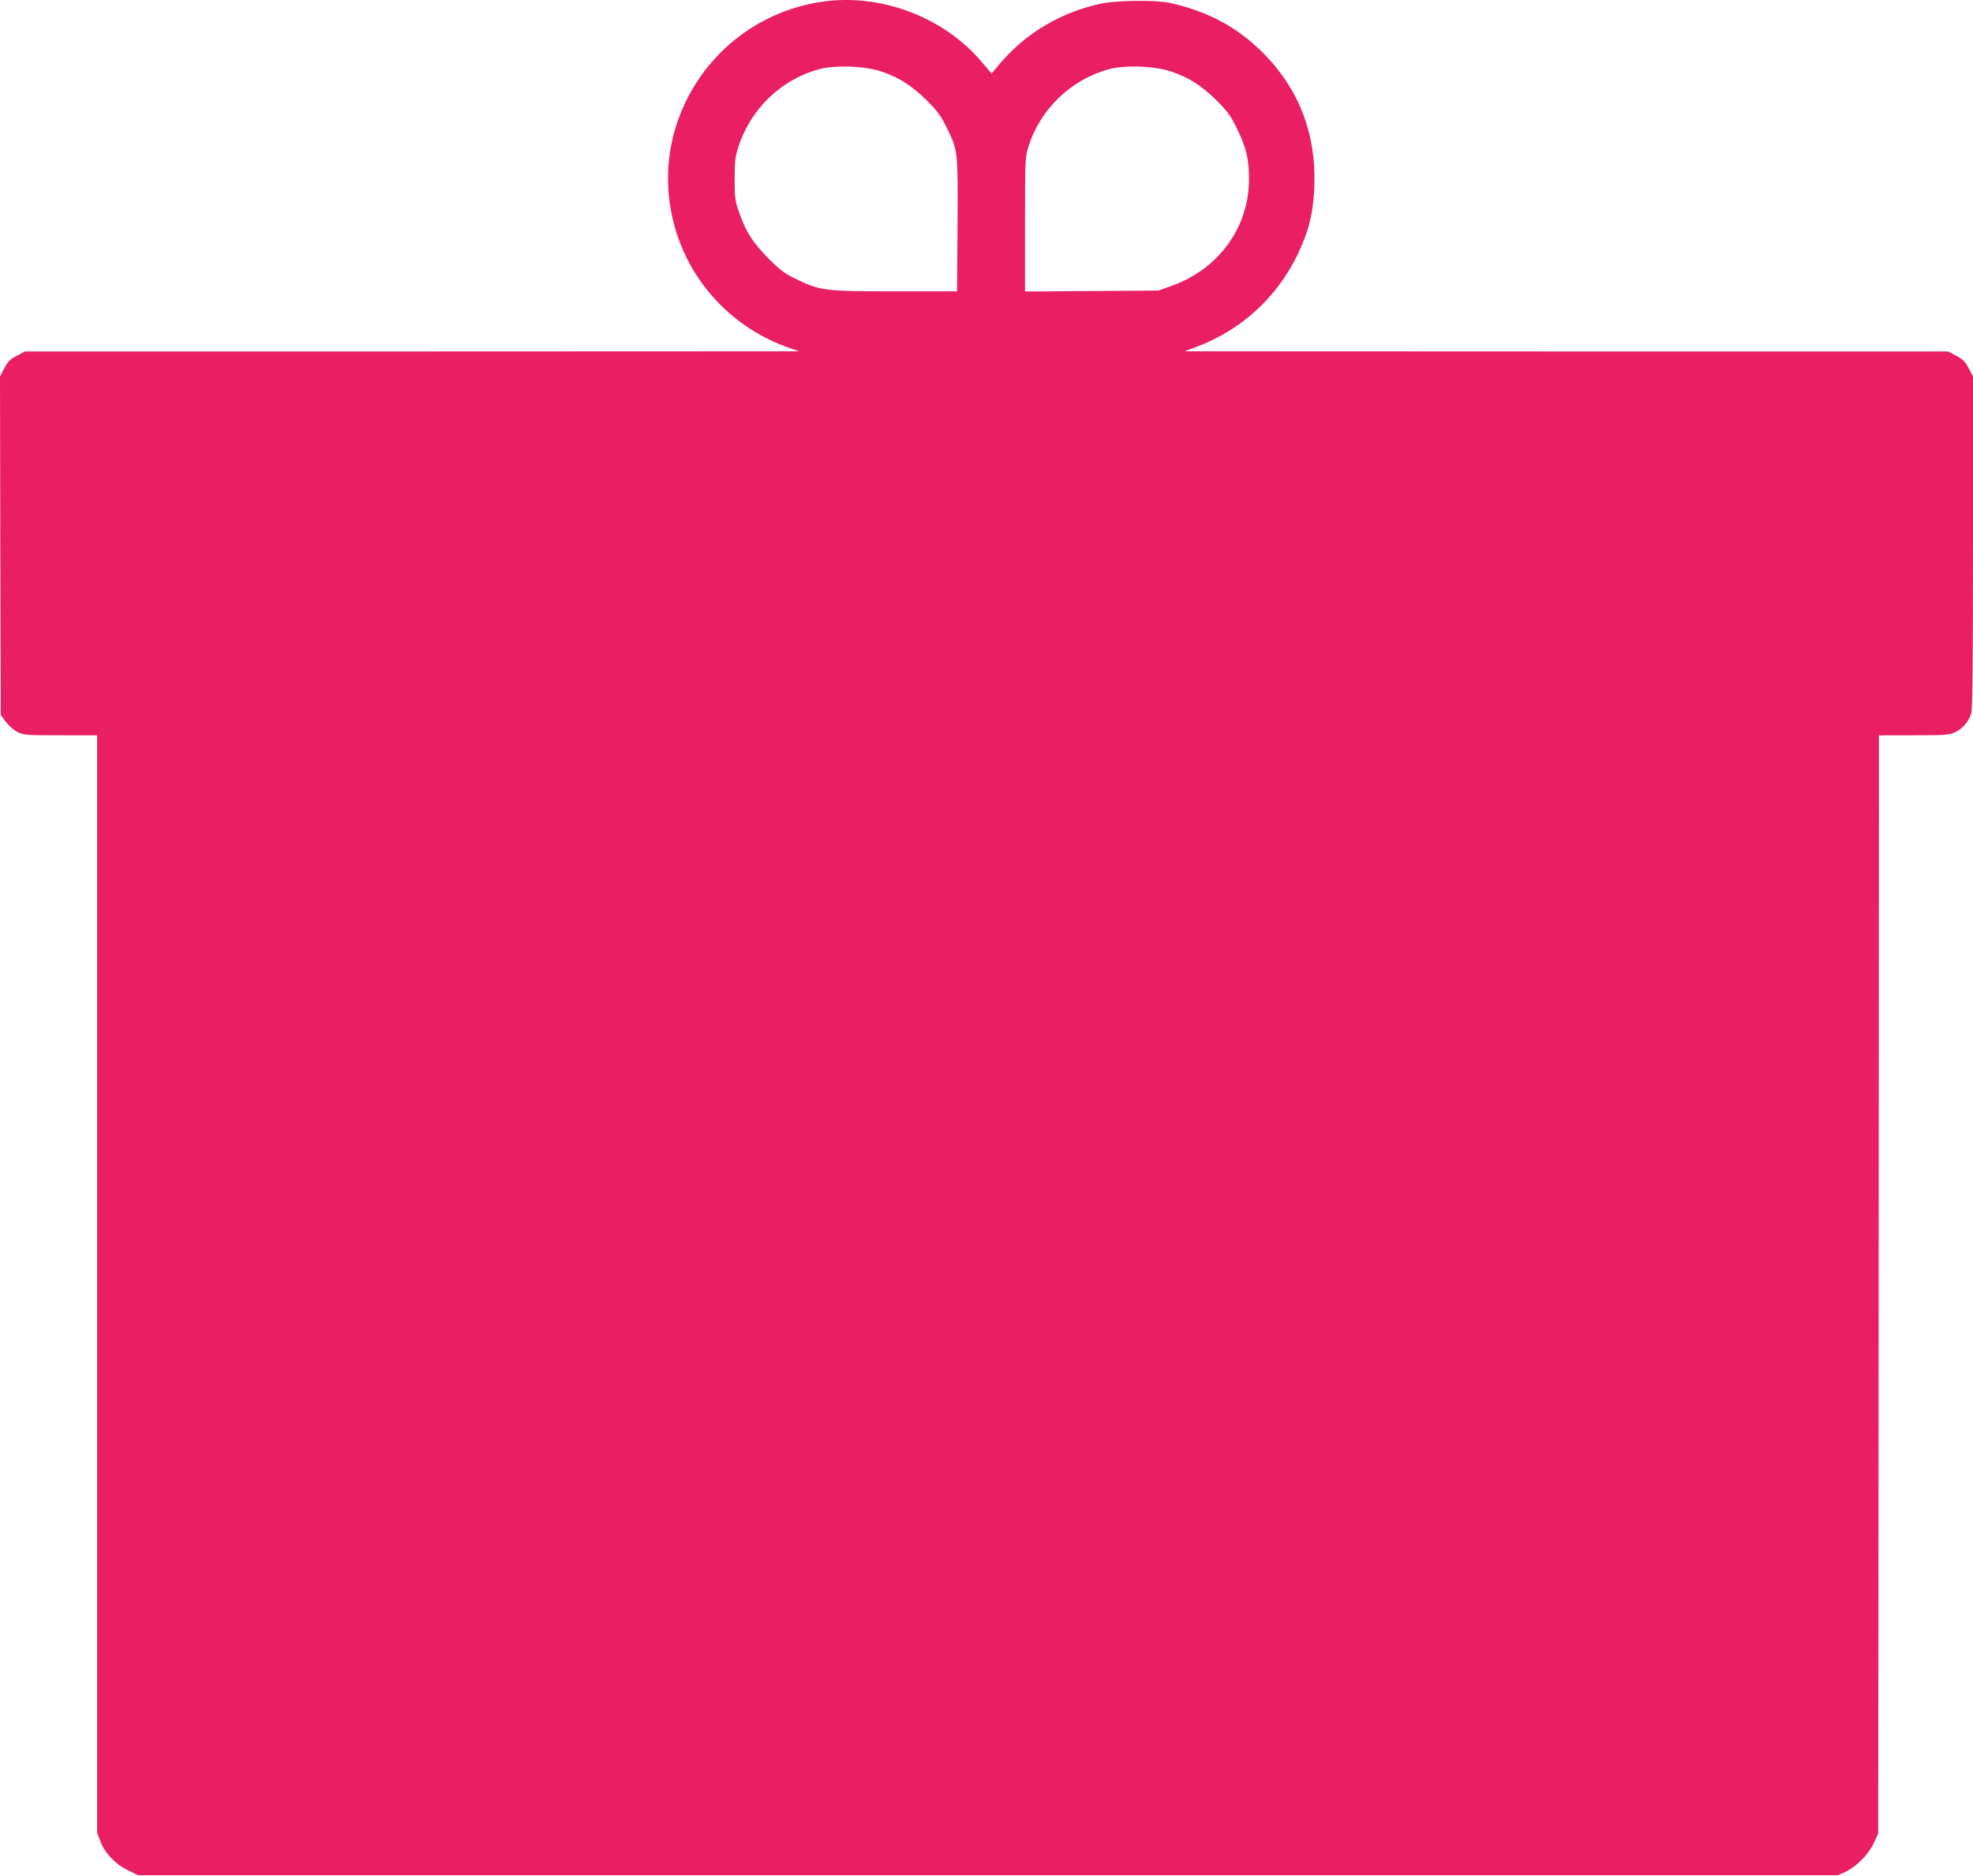
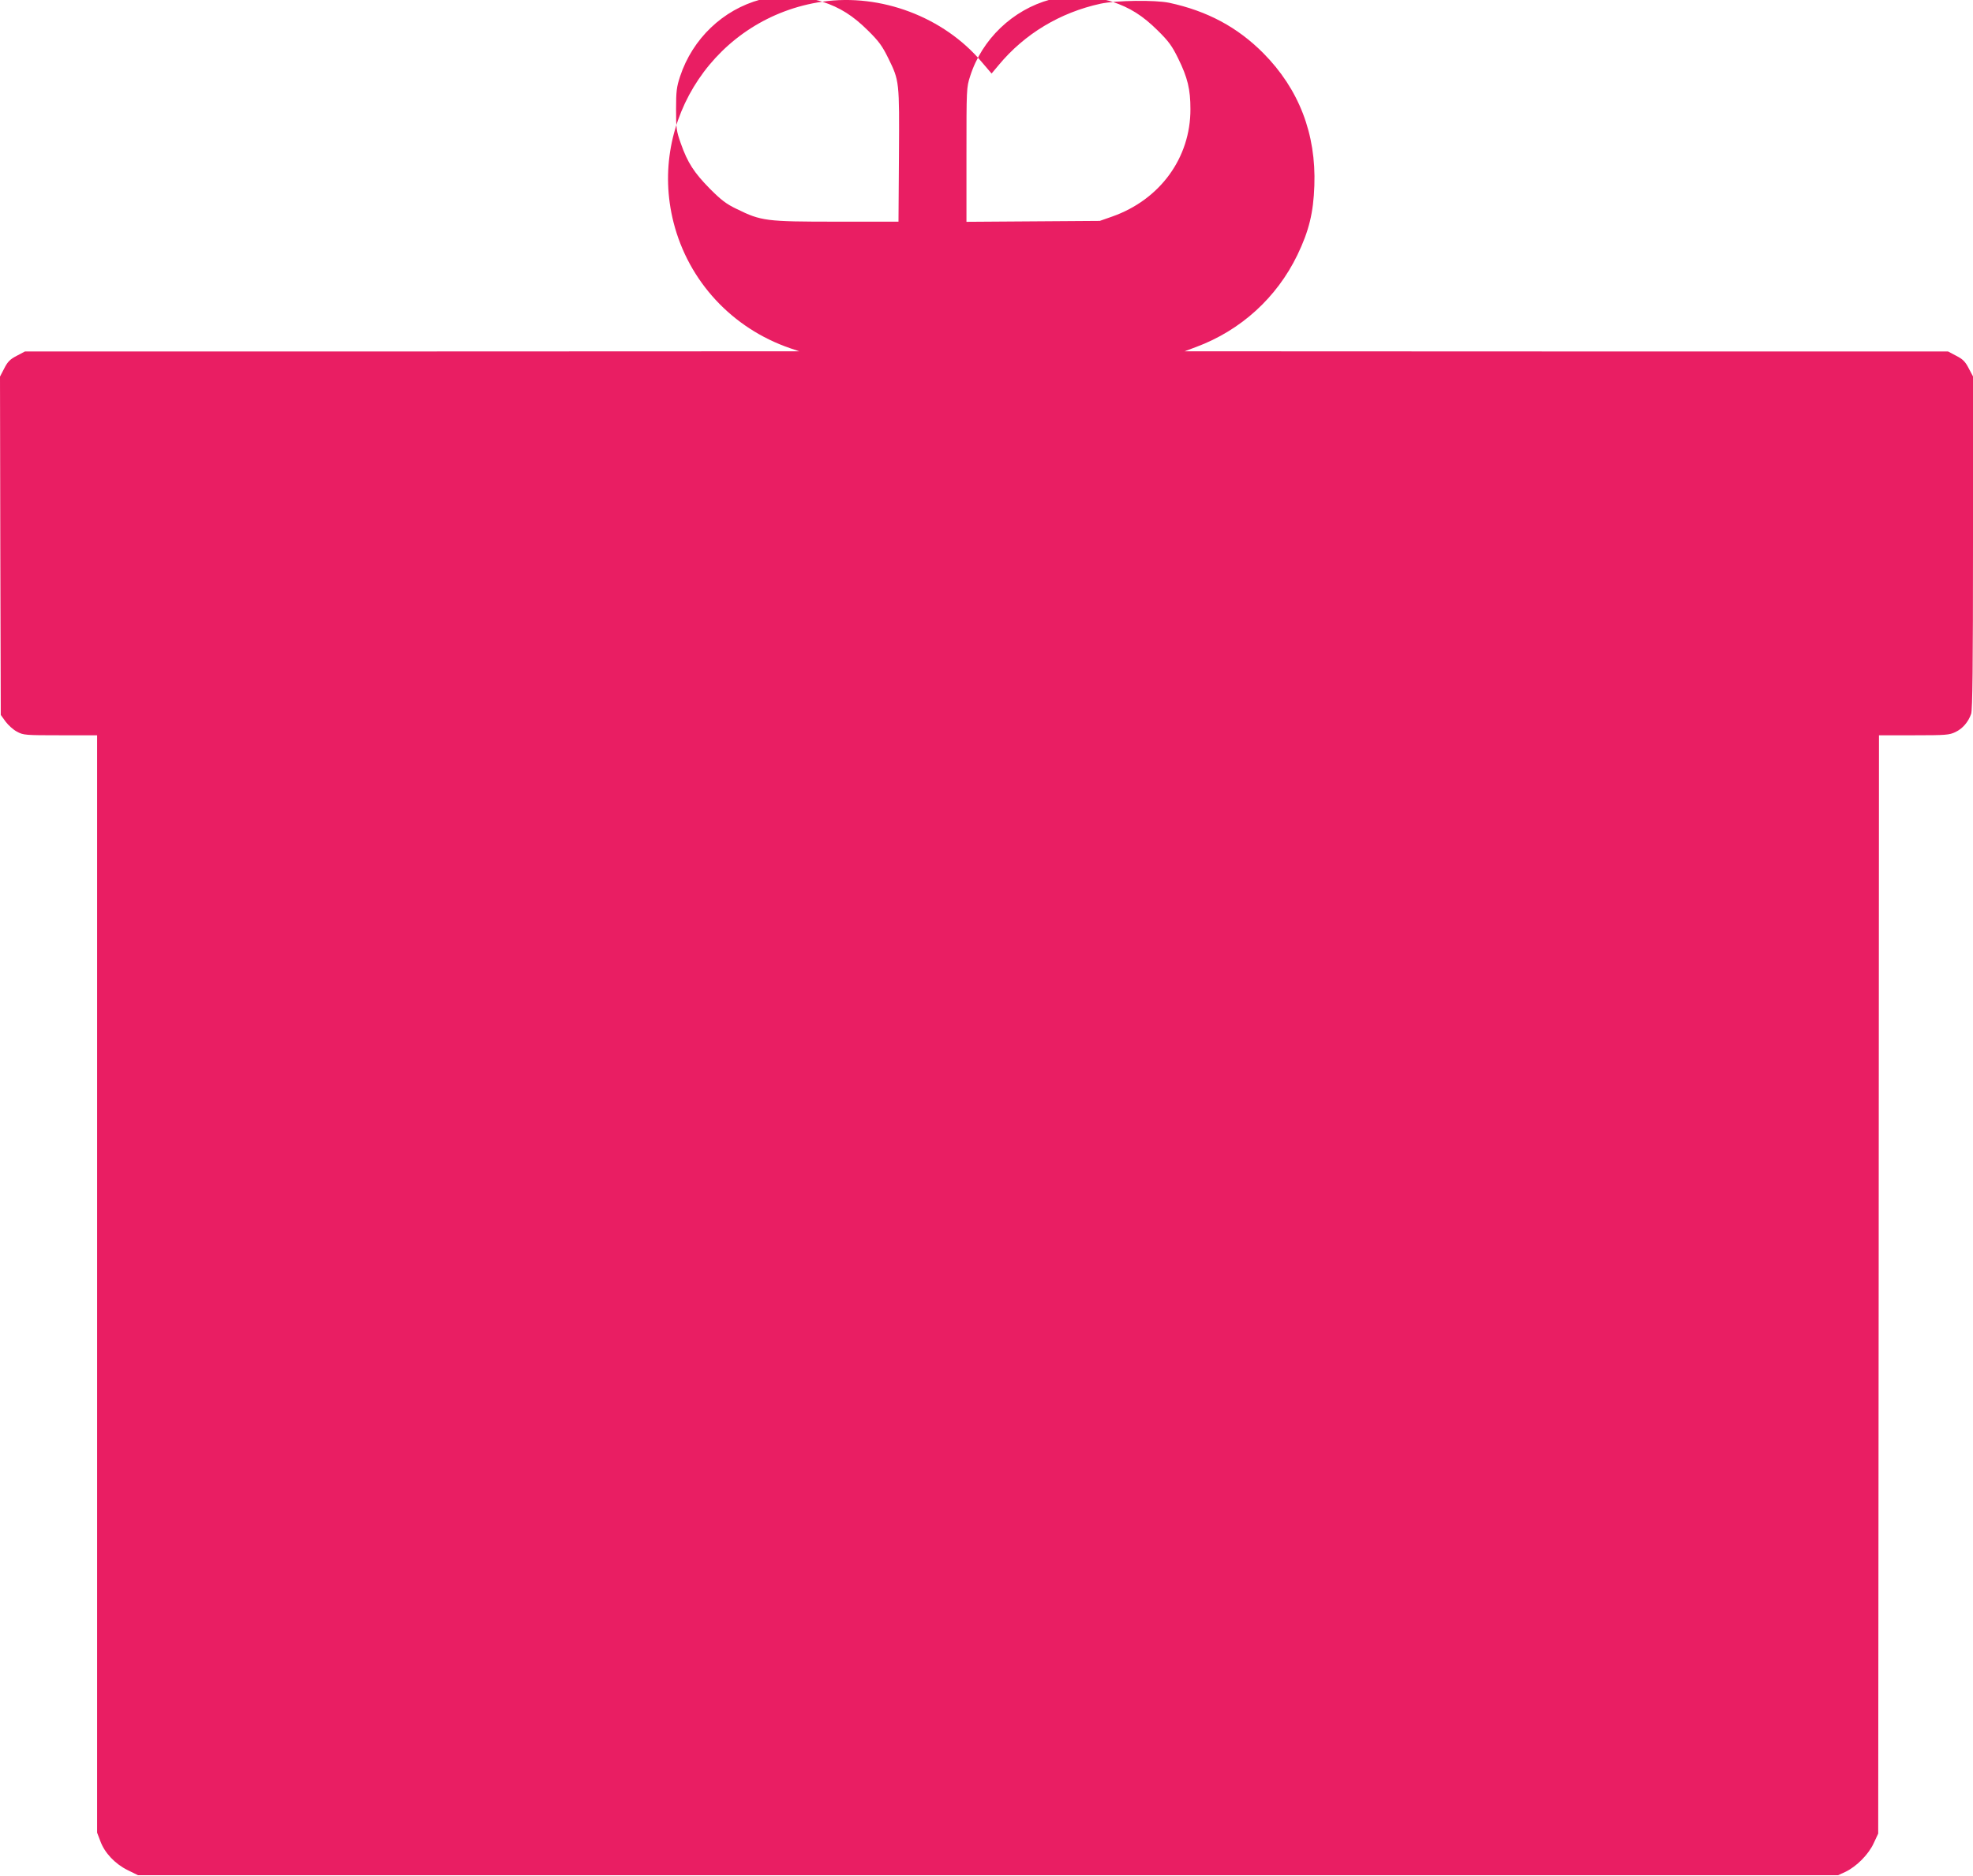
<svg xmlns="http://www.w3.org/2000/svg" version="1.0" width="1280pt" height="1217pt" viewBox="0 0 1280 1217" preserveAspectRatio="xMidYMid meet">
  <g transform="translate(0,1217) scale(0.1,-0.1)" fill="#e91e63" stroke="none">
-     <path d="M5335 12159 c-686 -100 -1135 -767 -965 -1433 97 -381 380 -686 756 -815 l59 -20 -2511 -1 -2512 0 -53 -28 c-43 -22 -59 -38 -81 -81 l-28 -54 2 -1097 3 -1098 31 -43 c18 -24 51 -54 75 -66 40 -22 53 -23 281 -23 l238 0 0 -3560 0 -3559 21 -55 c28 -77 96 -148 177 -188 l67 -33 5515 0 5515 0 48 22 c71 34 150 113 183 186 l29 62 3 3563 2 3562 227 0 c208 0 230 2 269 21 47 22 84 66 102 118 9 25 12 317 12 1111 l0 1078 -28 53 c-22 43 -38 59 -81 81 l-53 28 -2477 0 -2476 1 75 28 c290 108 523 320 657 597 75 156 104 274 110 450 12 335 -100 626 -331 859 -168 169 -364 274 -611 327 -92 19 -342 16 -445 -6 -262 -57 -492 -195 -660 -397 l-47 -56 -65 76 c-246 291 -654 445 -1033 390z m380 -452 c115 -38 198 -90 296 -187 72 -71 93 -101 132 -180 72 -147 72 -148 69 -632 l-3 -428 -403 0 c-458 0 -487 4 -646 82 -69 33 -101 58 -175 132 -102 104 -144 168 -188 293 -29 82 -31 97 -31 223 0 117 4 145 26 212 81 245 278 433 522 499 105 28 291 22 401 -14z m1880 0 c115 -38 198 -90 296 -187 72 -71 93 -101 132 -180 62 -126 80 -201 80 -330 1 -316 -198 -588 -508 -697 l-80 -28 -432 -3 -433 -3 0 435 c0 430 0 436 24 510 76 239 276 431 520 497 105 28 291 22 401 -14z" />
+     <path d="M5335 12159 c-686 -100 -1135 -767 -965 -1433 97 -381 380 -686 756 -815 l59 -20 -2511 -1 -2512 0 -53 -28 c-43 -22 -59 -38 -81 -81 l-28 -54 2 -1097 3 -1098 31 -43 c18 -24 51 -54 75 -66 40 -22 53 -23 281 -23 l238 0 0 -3560 0 -3559 21 -55 c28 -77 96 -148 177 -188 l67 -33 5515 0 5515 0 48 22 c71 34 150 113 183 186 l29 62 3 3563 2 3562 227 0 c208 0 230 2 269 21 47 22 84 66 102 118 9 25 12 317 12 1111 l0 1078 -28 53 c-22 43 -38 59 -81 81 l-53 28 -2477 0 -2476 1 75 28 c290 108 523 320 657 597 75 156 104 274 110 450 12 335 -100 626 -331 859 -168 169 -364 274 -611 327 -92 19 -342 16 -445 -6 -262 -57 -492 -195 -660 -397 l-47 -56 -65 76 c-246 291 -654 445 -1033 390z c115 -38 198 -90 296 -187 72 -71 93 -101 132 -180 72 -147 72 -148 69 -632 l-3 -428 -403 0 c-458 0 -487 4 -646 82 -69 33 -101 58 -175 132 -102 104 -144 168 -188 293 -29 82 -31 97 -31 223 0 117 4 145 26 212 81 245 278 433 522 499 105 28 291 22 401 -14z m1880 0 c115 -38 198 -90 296 -187 72 -71 93 -101 132 -180 62 -126 80 -201 80 -330 1 -316 -198 -588 -508 -697 l-80 -28 -432 -3 -433 -3 0 435 c0 430 0 436 24 510 76 239 276 431 520 497 105 28 291 22 401 -14z" />
  </g>
</svg>